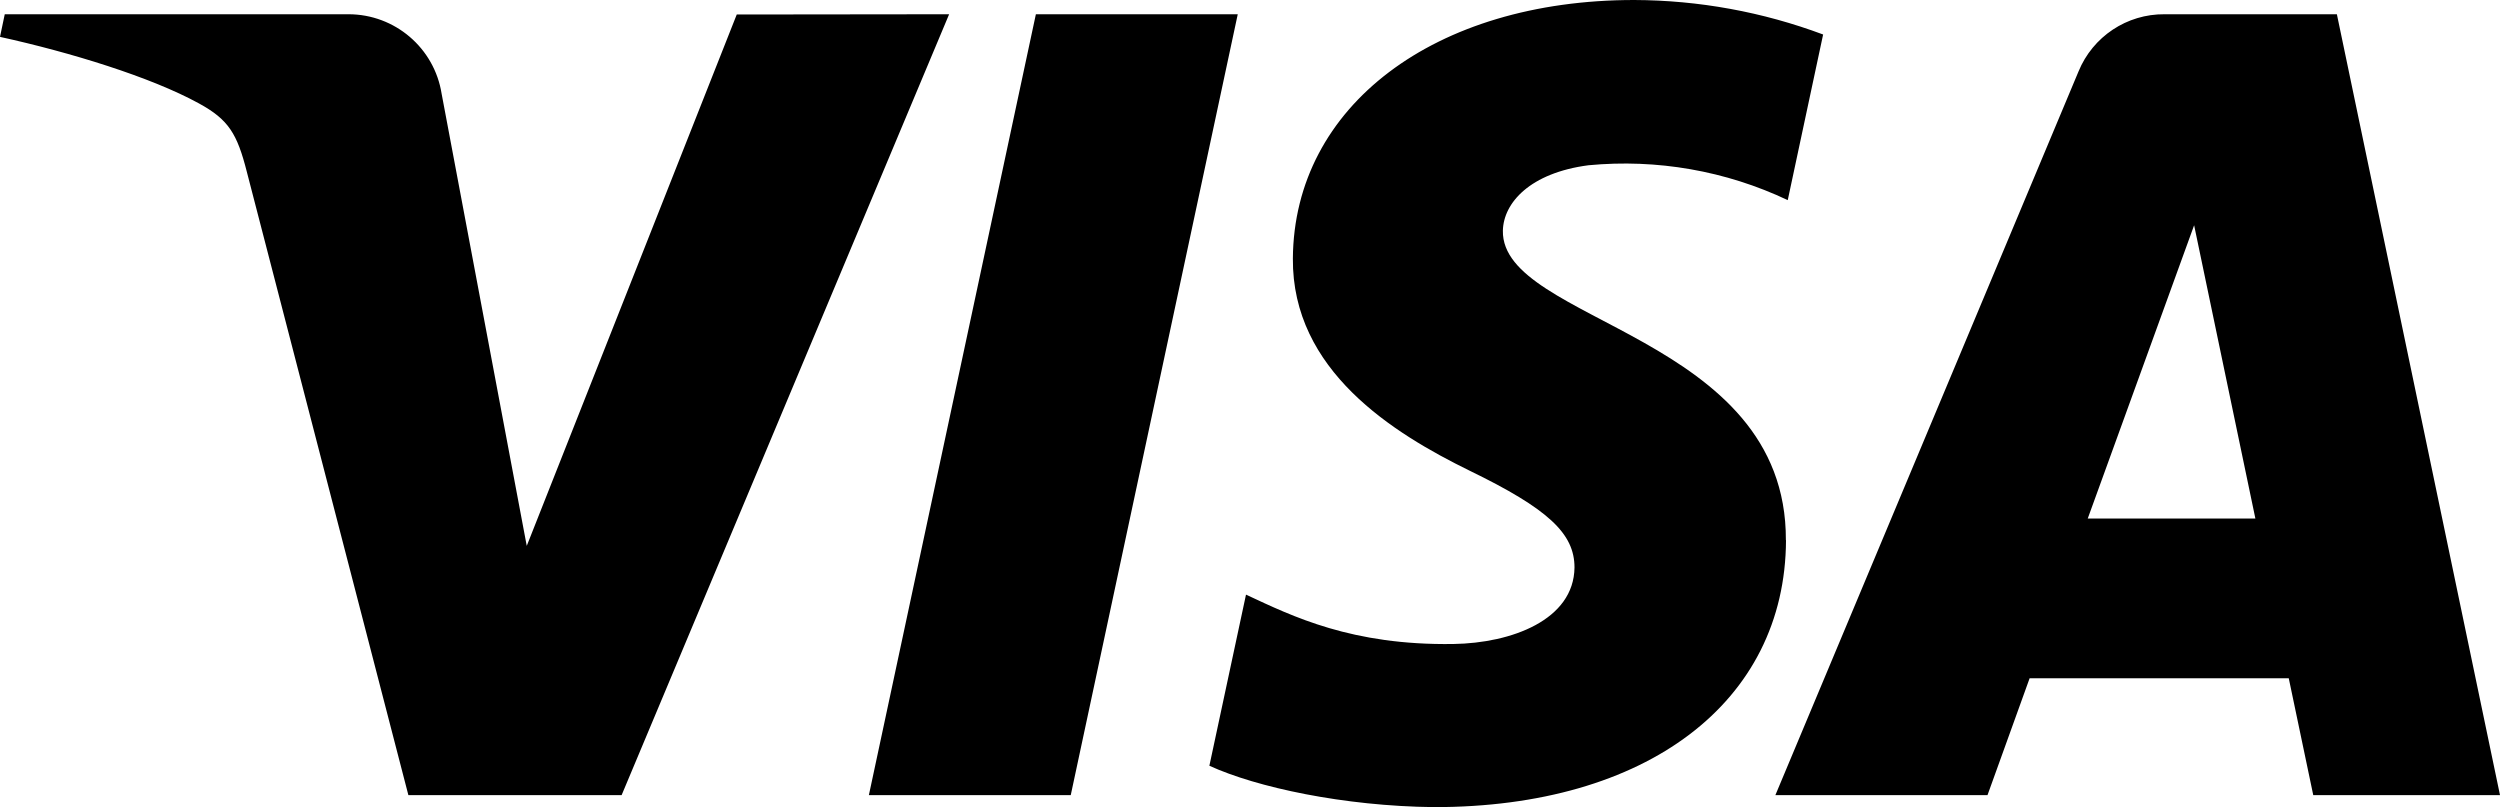
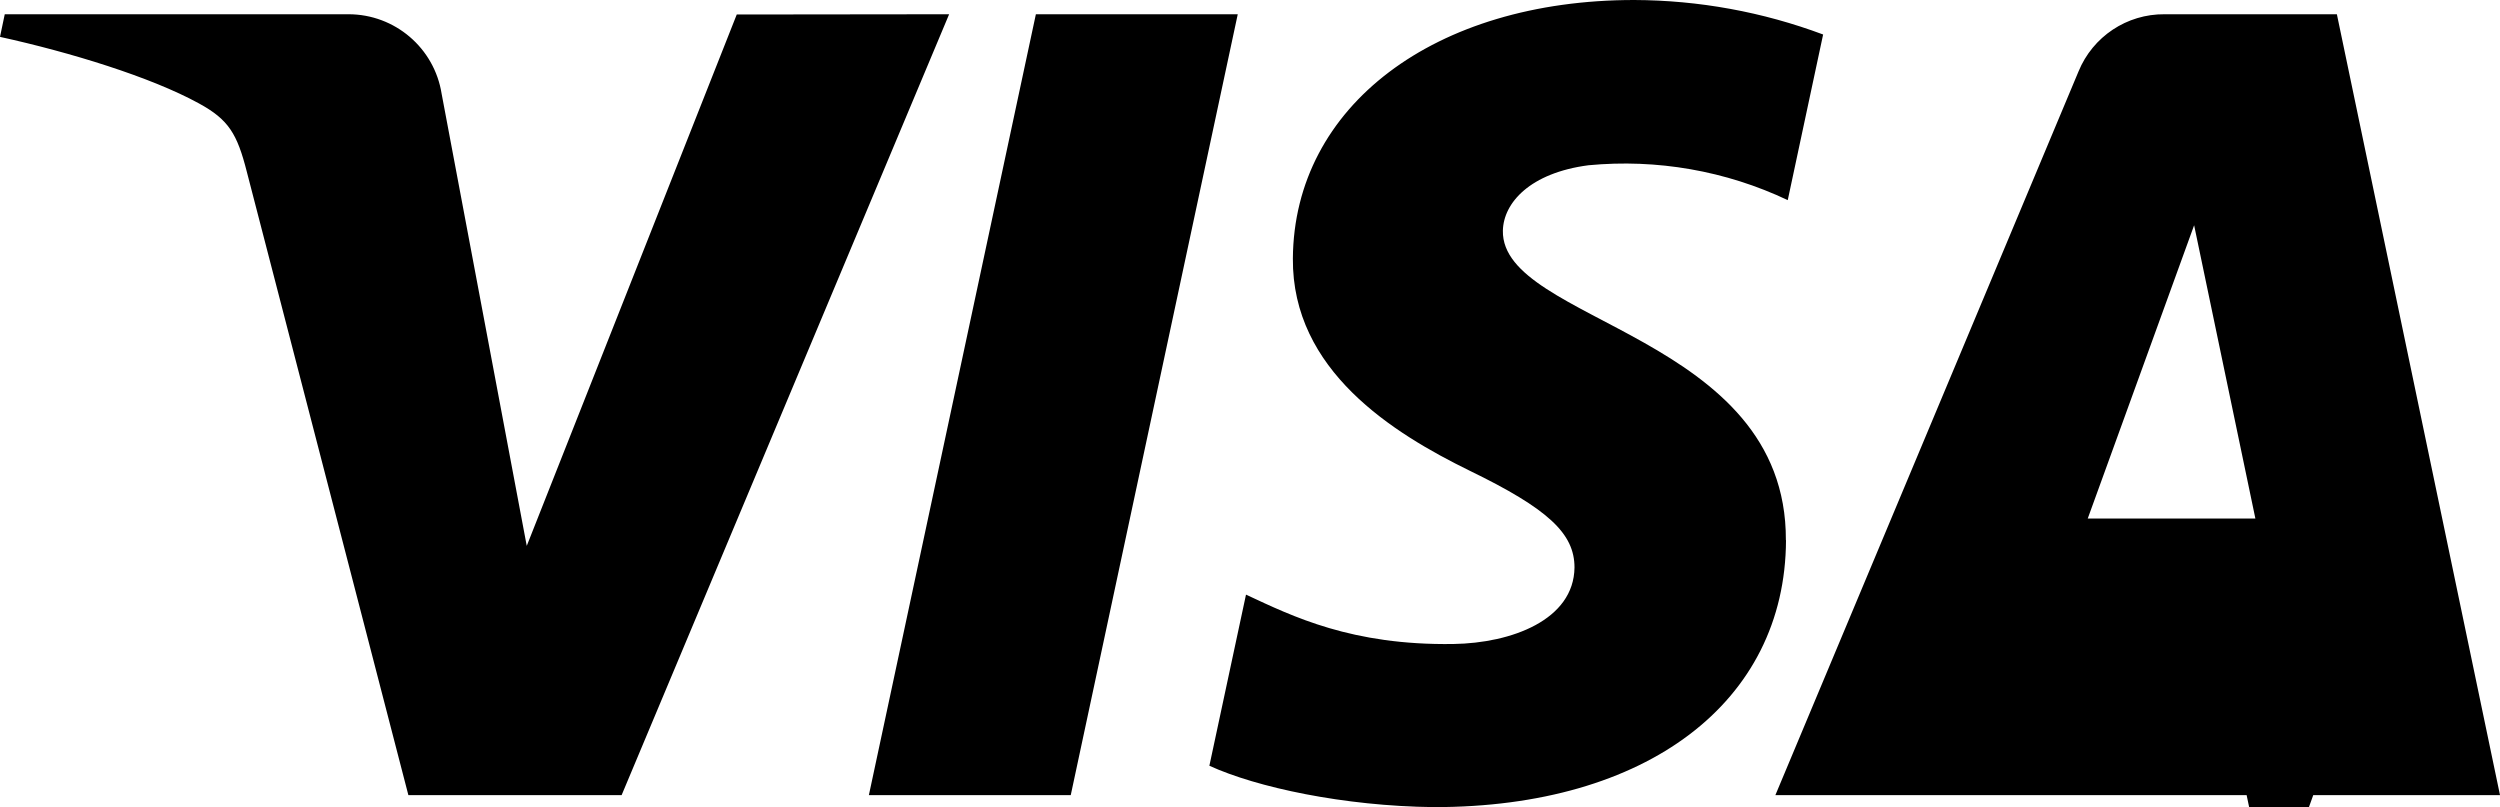
<svg xmlns="http://www.w3.org/2000/svg" id="b" data-name="Layer 2" viewBox="0 0 200 64.57">
  <defs>
    <style>
      .e {
        fill-rule: evenodd;
        stroke-width: 0px;
      }
    </style>
  </defs>
  <g id="c" data-name="Layer 2">
    <g id="d" data-name="Layer 1-2">
-       <path class="e" d="m99.02,1.14l-13.36,62.47h-16.15L82.87,1.14s16.15,0,16.15,0Zm68,40.34l8.51-23.46,4.9,23.46h-13.41Zm18.04,22.13h14.94L186.95,1.14h-13.78c-3.02-.03-5.75,1.79-6.89,4.58l-24.25,57.89h16.97l3.37-9.35h20.73l1.96,9.35Zm-42.19-20.39c.07-16.49-22.79-17.4-22.64-24.77.05-2.23,2.18-4.62,6.85-5.23,5.47-.52,10.98.44,15.94,2.79l2.83-13.25c-4.84-1.81-9.95-2.74-15.11-2.76-15.98,0-27.22,8.49-27.31,20.67-.08,8.97,8.03,13.99,14.13,16.98,6.3,3.06,8.4,5.03,8.4,7.75-.05,4.19-5.03,6.05-9.69,6.12-8.13.12-12.84-2.2-16.59-3.95l-2.93,13.69c3.78,1.73,10.75,3.23,17.96,3.31,17.01.01,28.12-8.38,28.17-21.36h0ZM75.93,1.14l-26.2,62.47h-17.06L19.75,13.76c-.78-3.07-1.46-4.19-3.84-5.49C12.06,6.16,5.64,4.19,0,2.95l.38-1.81h27.5c3.71,0,6.87,2.7,7.45,6.36l6.81,36.17L58.94,1.16l16.99-.02Z" />
+       <path class="e" d="m99.02,1.14l-13.36,62.47h-16.15L82.87,1.14s16.15,0,16.15,0Zm68,40.34l8.51-23.46,4.9,23.46h-13.41Zm18.04,22.13h14.94L186.95,1.14h-13.78c-3.02-.03-5.75,1.79-6.89,4.58l-24.25,57.89h16.97h20.73l1.96,9.35Zm-42.19-20.39c.07-16.49-22.79-17.4-22.64-24.77.05-2.23,2.18-4.62,6.85-5.23,5.47-.52,10.98.44,15.94,2.79l2.83-13.25c-4.84-1.81-9.95-2.74-15.11-2.76-15.98,0-27.22,8.49-27.31,20.67-.08,8.97,8.03,13.99,14.13,16.98,6.3,3.06,8.4,5.03,8.4,7.75-.05,4.19-5.03,6.05-9.69,6.12-8.13.12-12.84-2.2-16.59-3.95l-2.93,13.69c3.78,1.73,10.75,3.23,17.96,3.31,17.01.01,28.12-8.38,28.17-21.36h0ZM75.93,1.14l-26.2,62.47h-17.06L19.75,13.76c-.78-3.07-1.46-4.19-3.84-5.49C12.06,6.16,5.64,4.19,0,2.95l.38-1.81h27.5c3.71,0,6.87,2.7,7.45,6.36l6.81,36.17L58.94,1.16l16.99-.02Z" />
    </g>
  </g>
</svg>